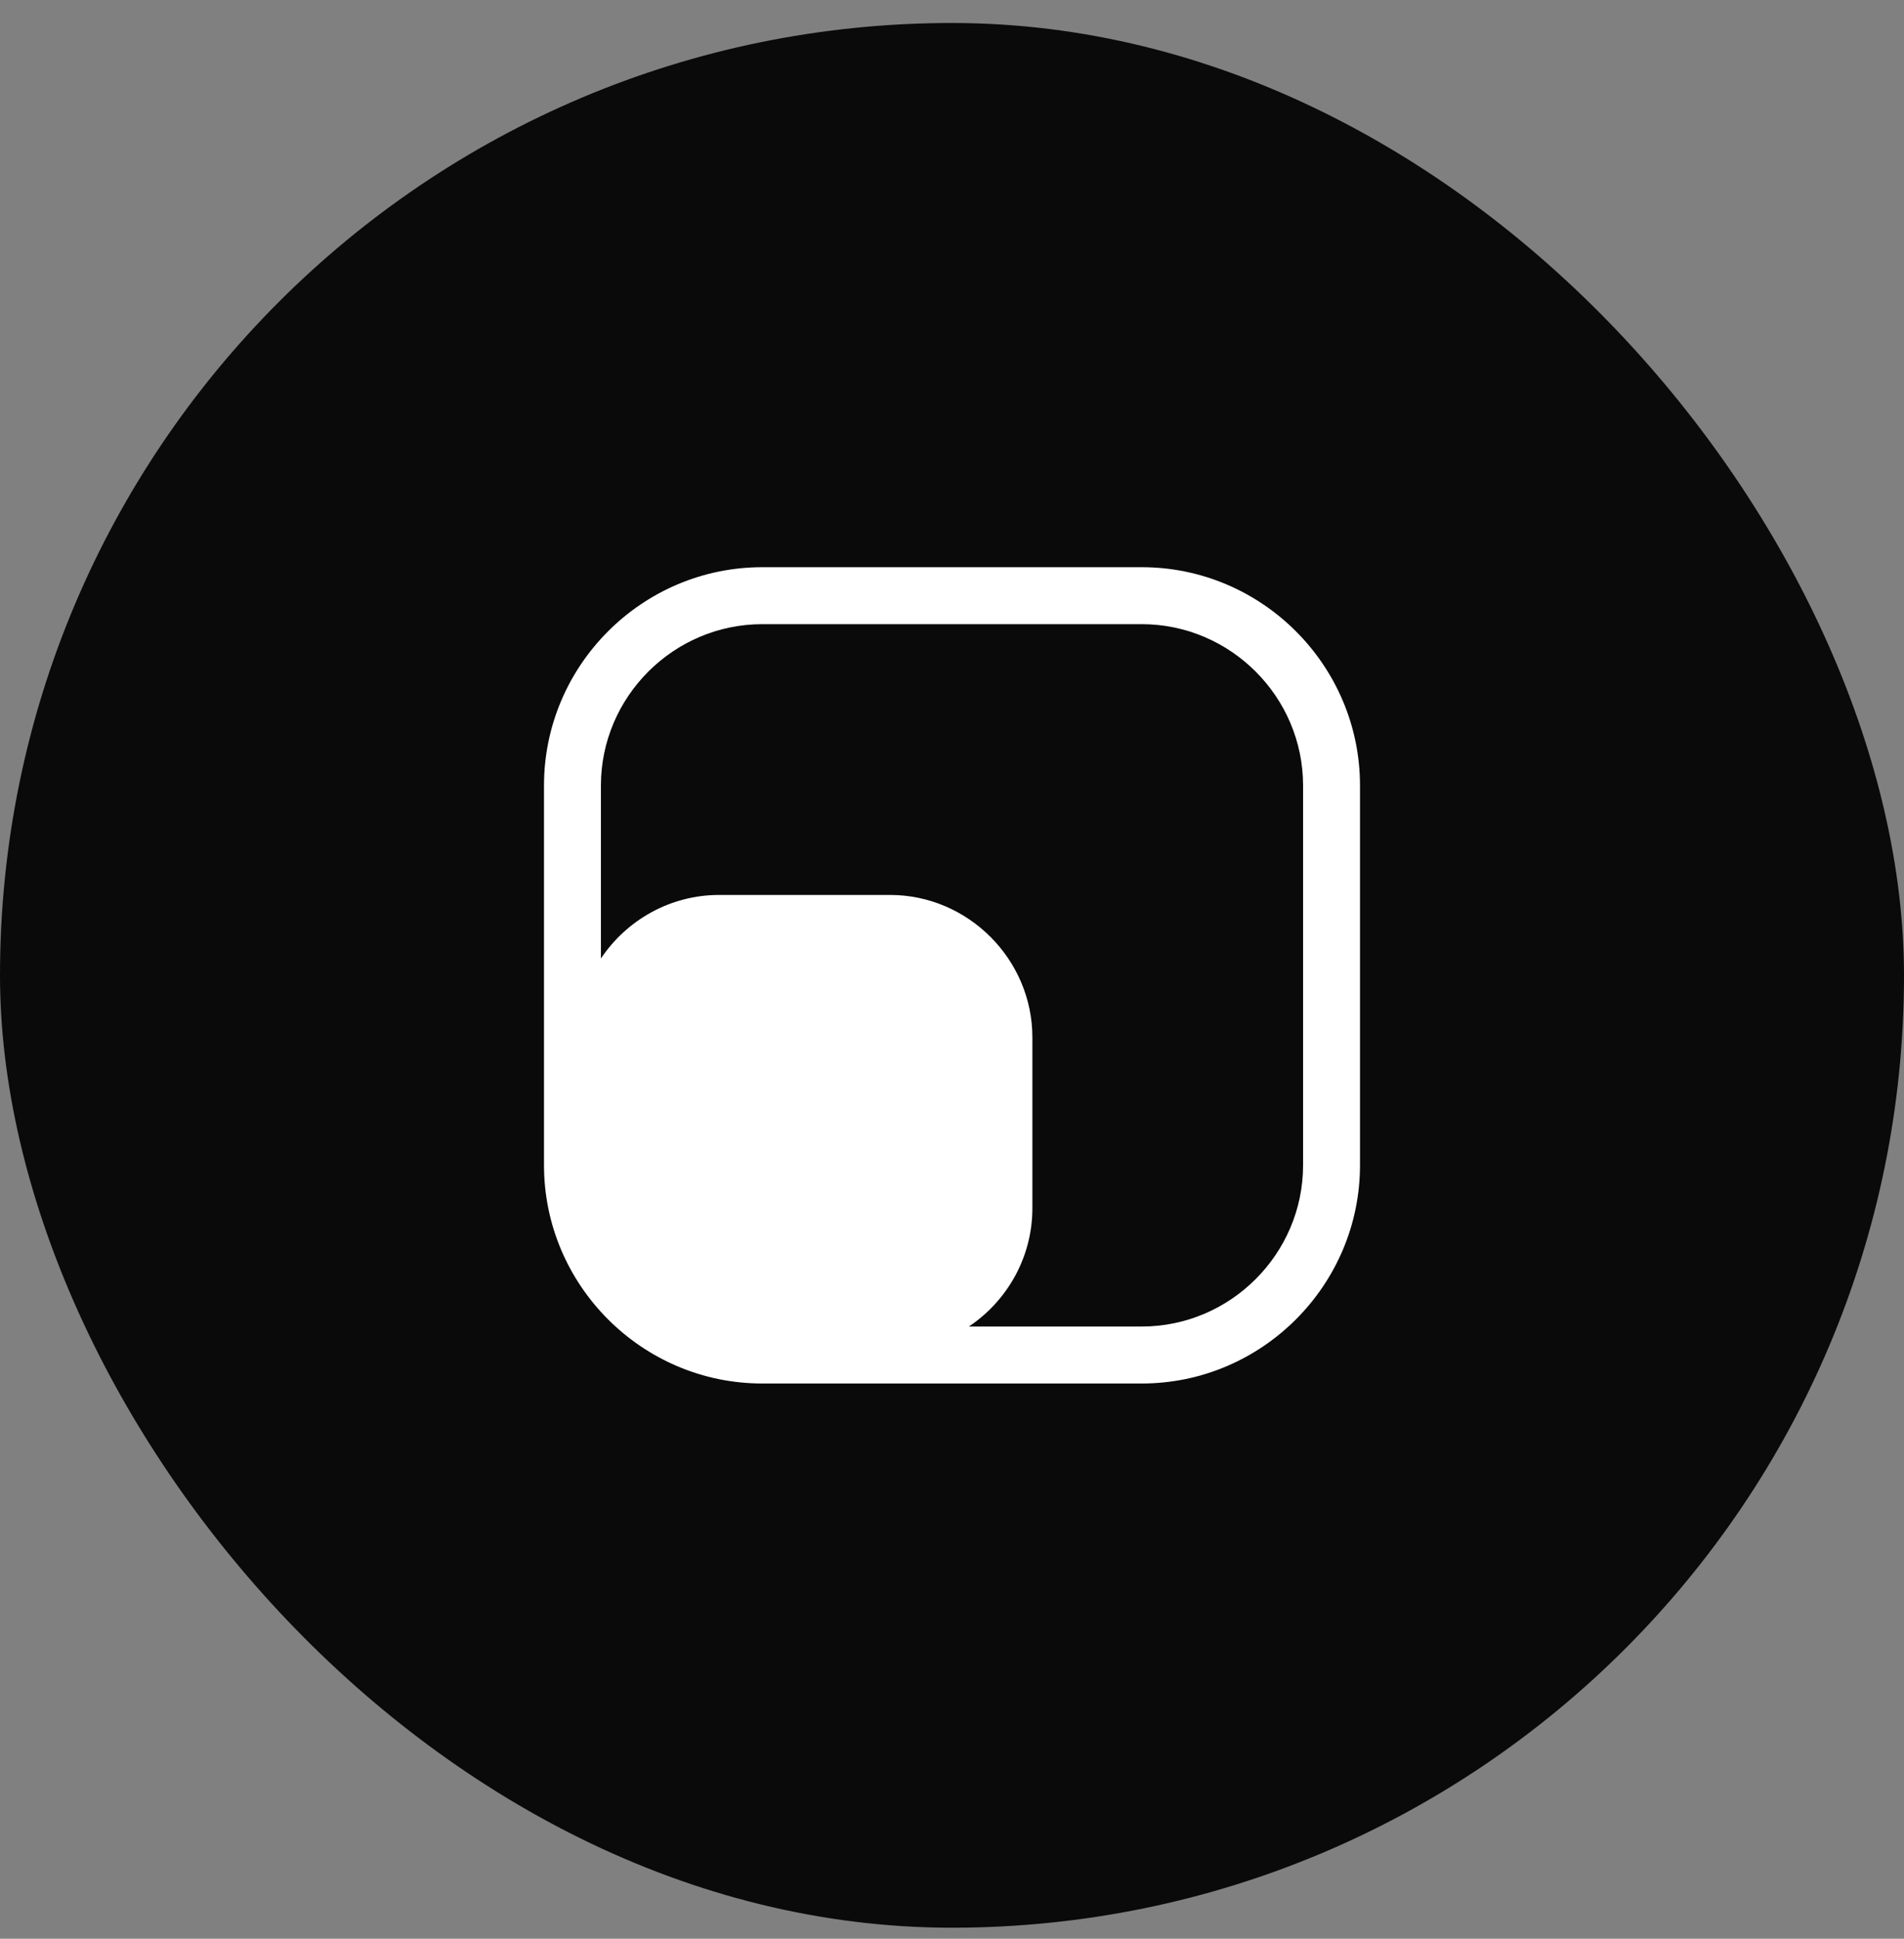
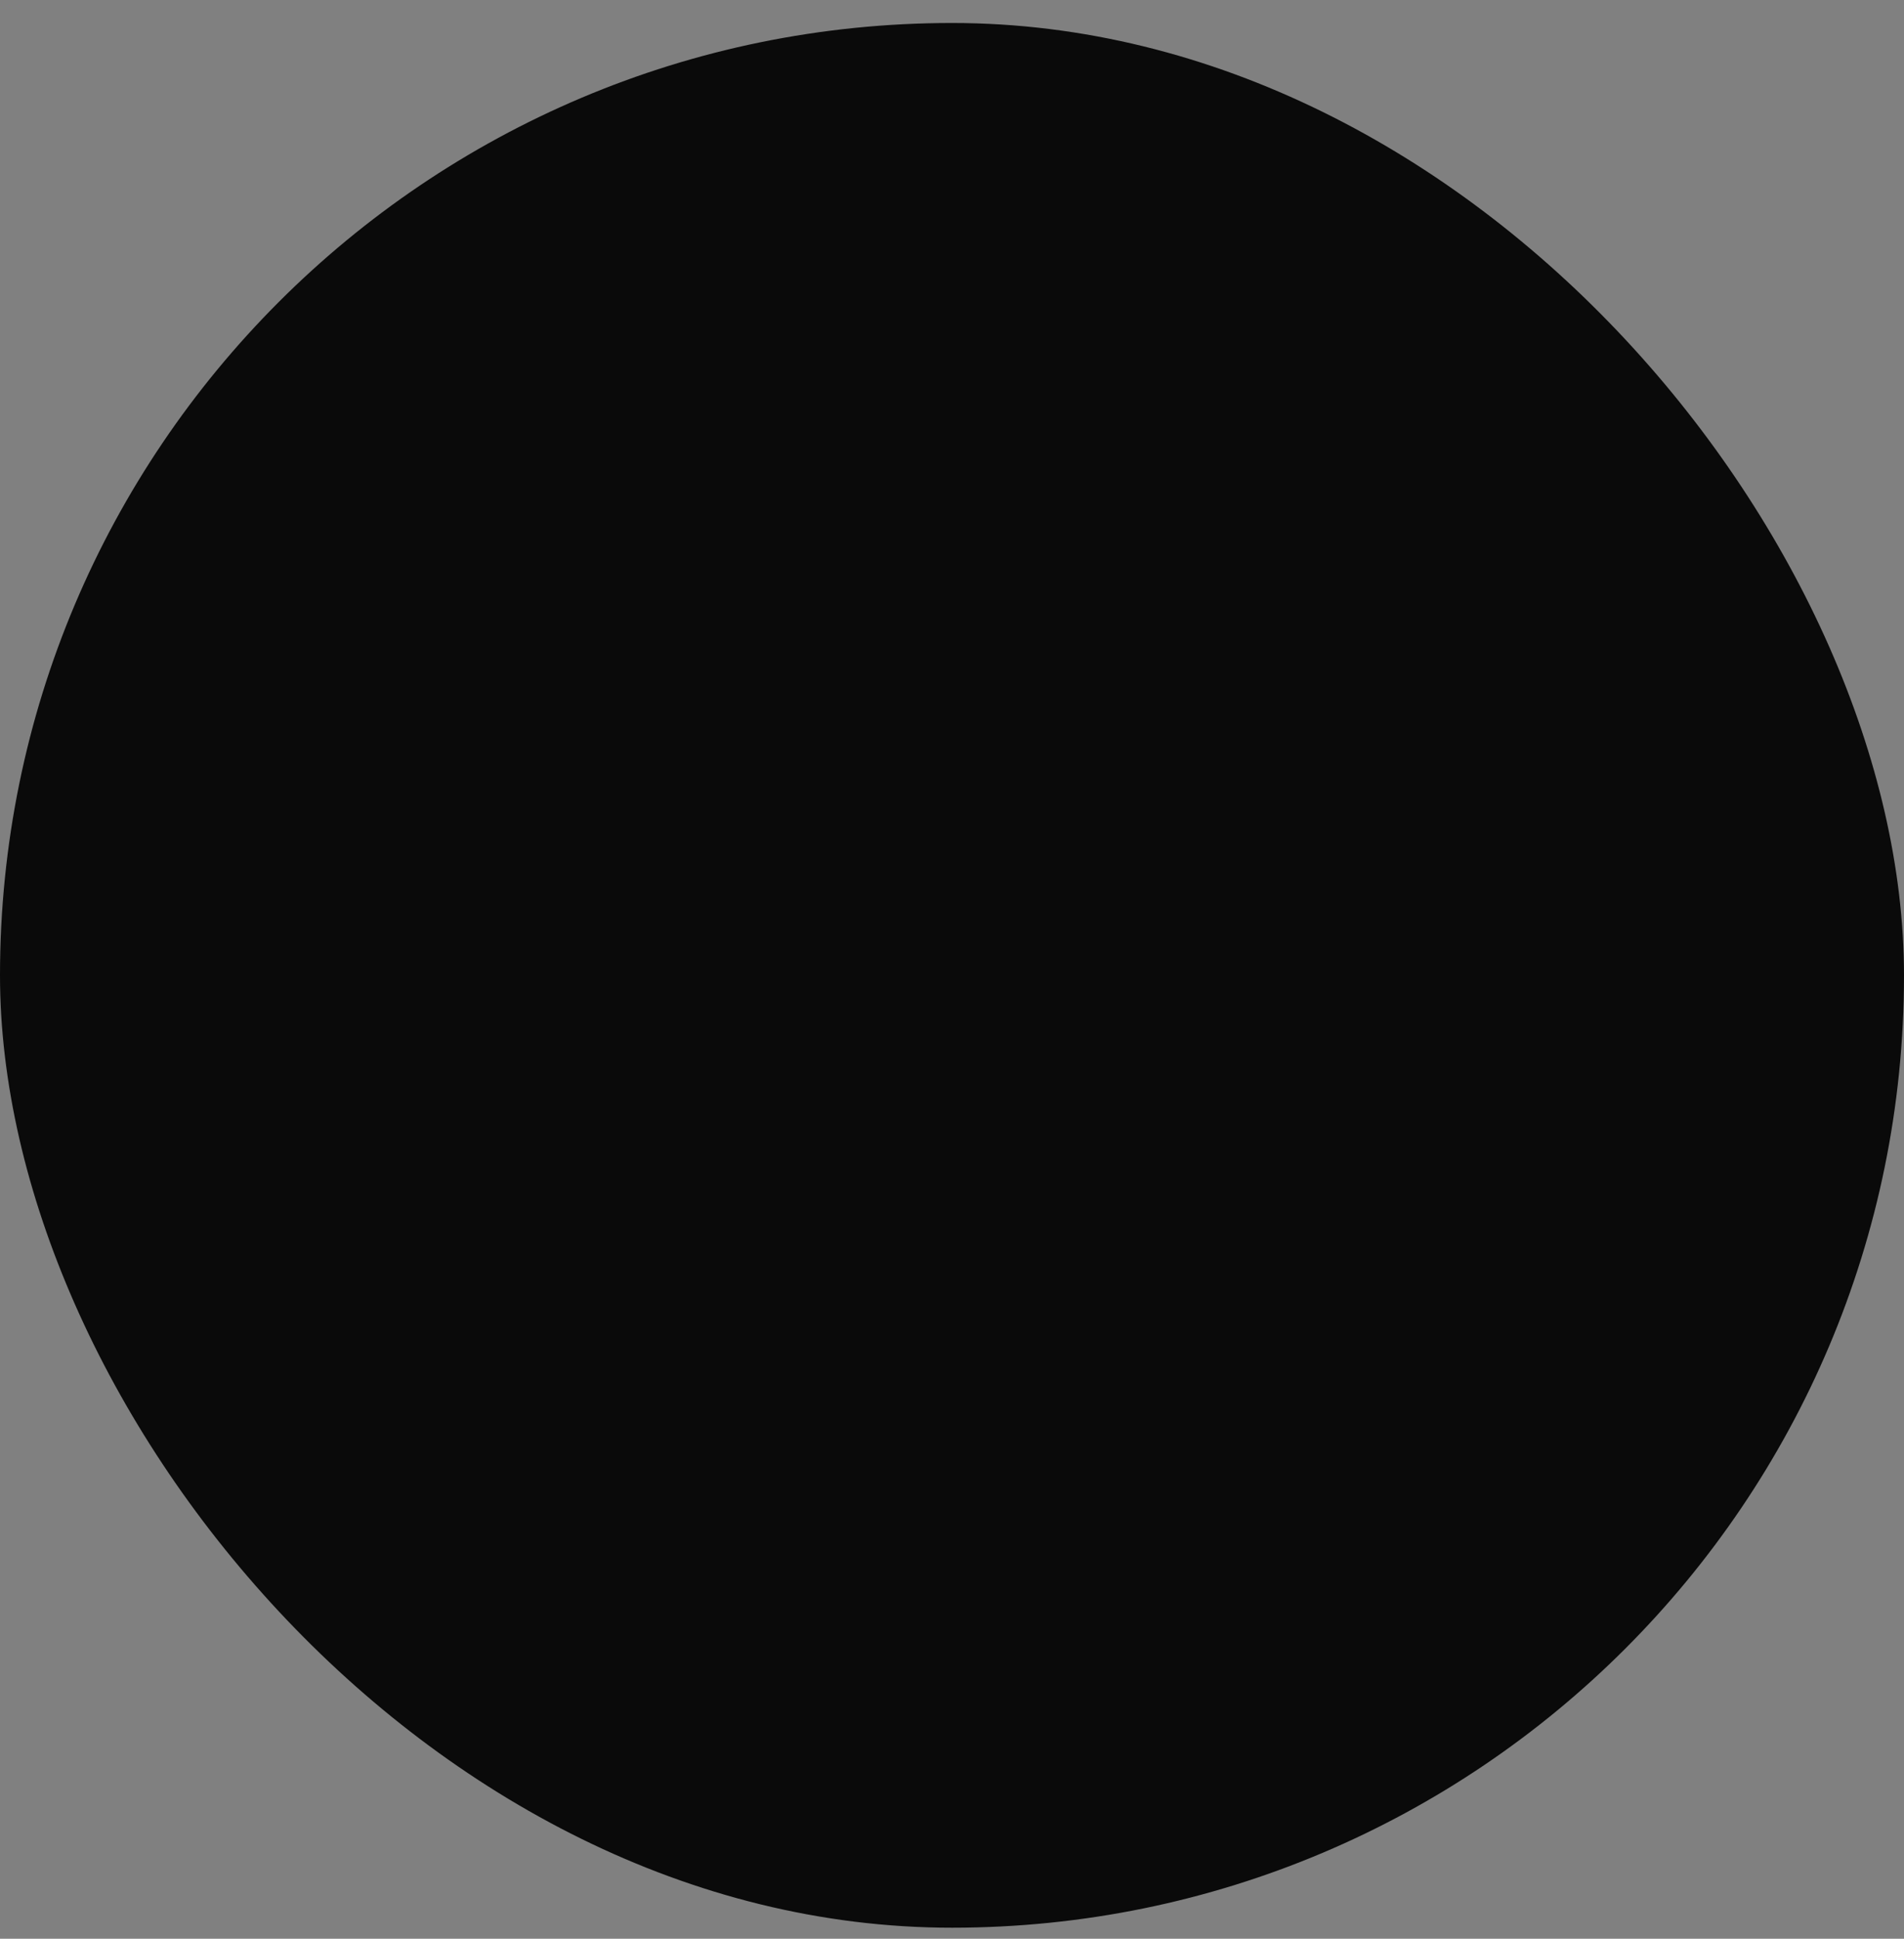
<svg xmlns="http://www.w3.org/2000/svg" width="56" height="57" viewBox="0 0 56 57" fill="none">
  <rect x="0" y="0" width="56" height="57" fill="#808080" stroke="none" />
  <rect y="0.676" width="56" height="56" rx="28" fill="#0A0A0A" />
-   <path fill-rule="evenodd" clip-rule="evenodd" d="M22.419 16.676C18.887 16.676 16 19.562 16 23.095V34.257C16 37.79 18.887 40.676 22.419 40.676H33.581C37.113 40.676 40 37.79 40 34.257V23.095C40 19.562 37.113 16.676 33.581 16.676H22.419ZM17.674 23.095C17.674 20.488 19.811 18.351 22.419 18.351H33.581C36.189 18.351 38.326 20.488 38.326 23.095V34.257C38.326 36.864 36.189 39.001 33.581 39.001H28.497C29.619 38.249 30.364 36.971 30.364 35.521V30.498C30.364 28.204 28.472 26.312 26.178 26.312H21.154C19.704 26.312 18.426 27.058 17.674 28.18V23.095Z" fill="white" />
</svg>